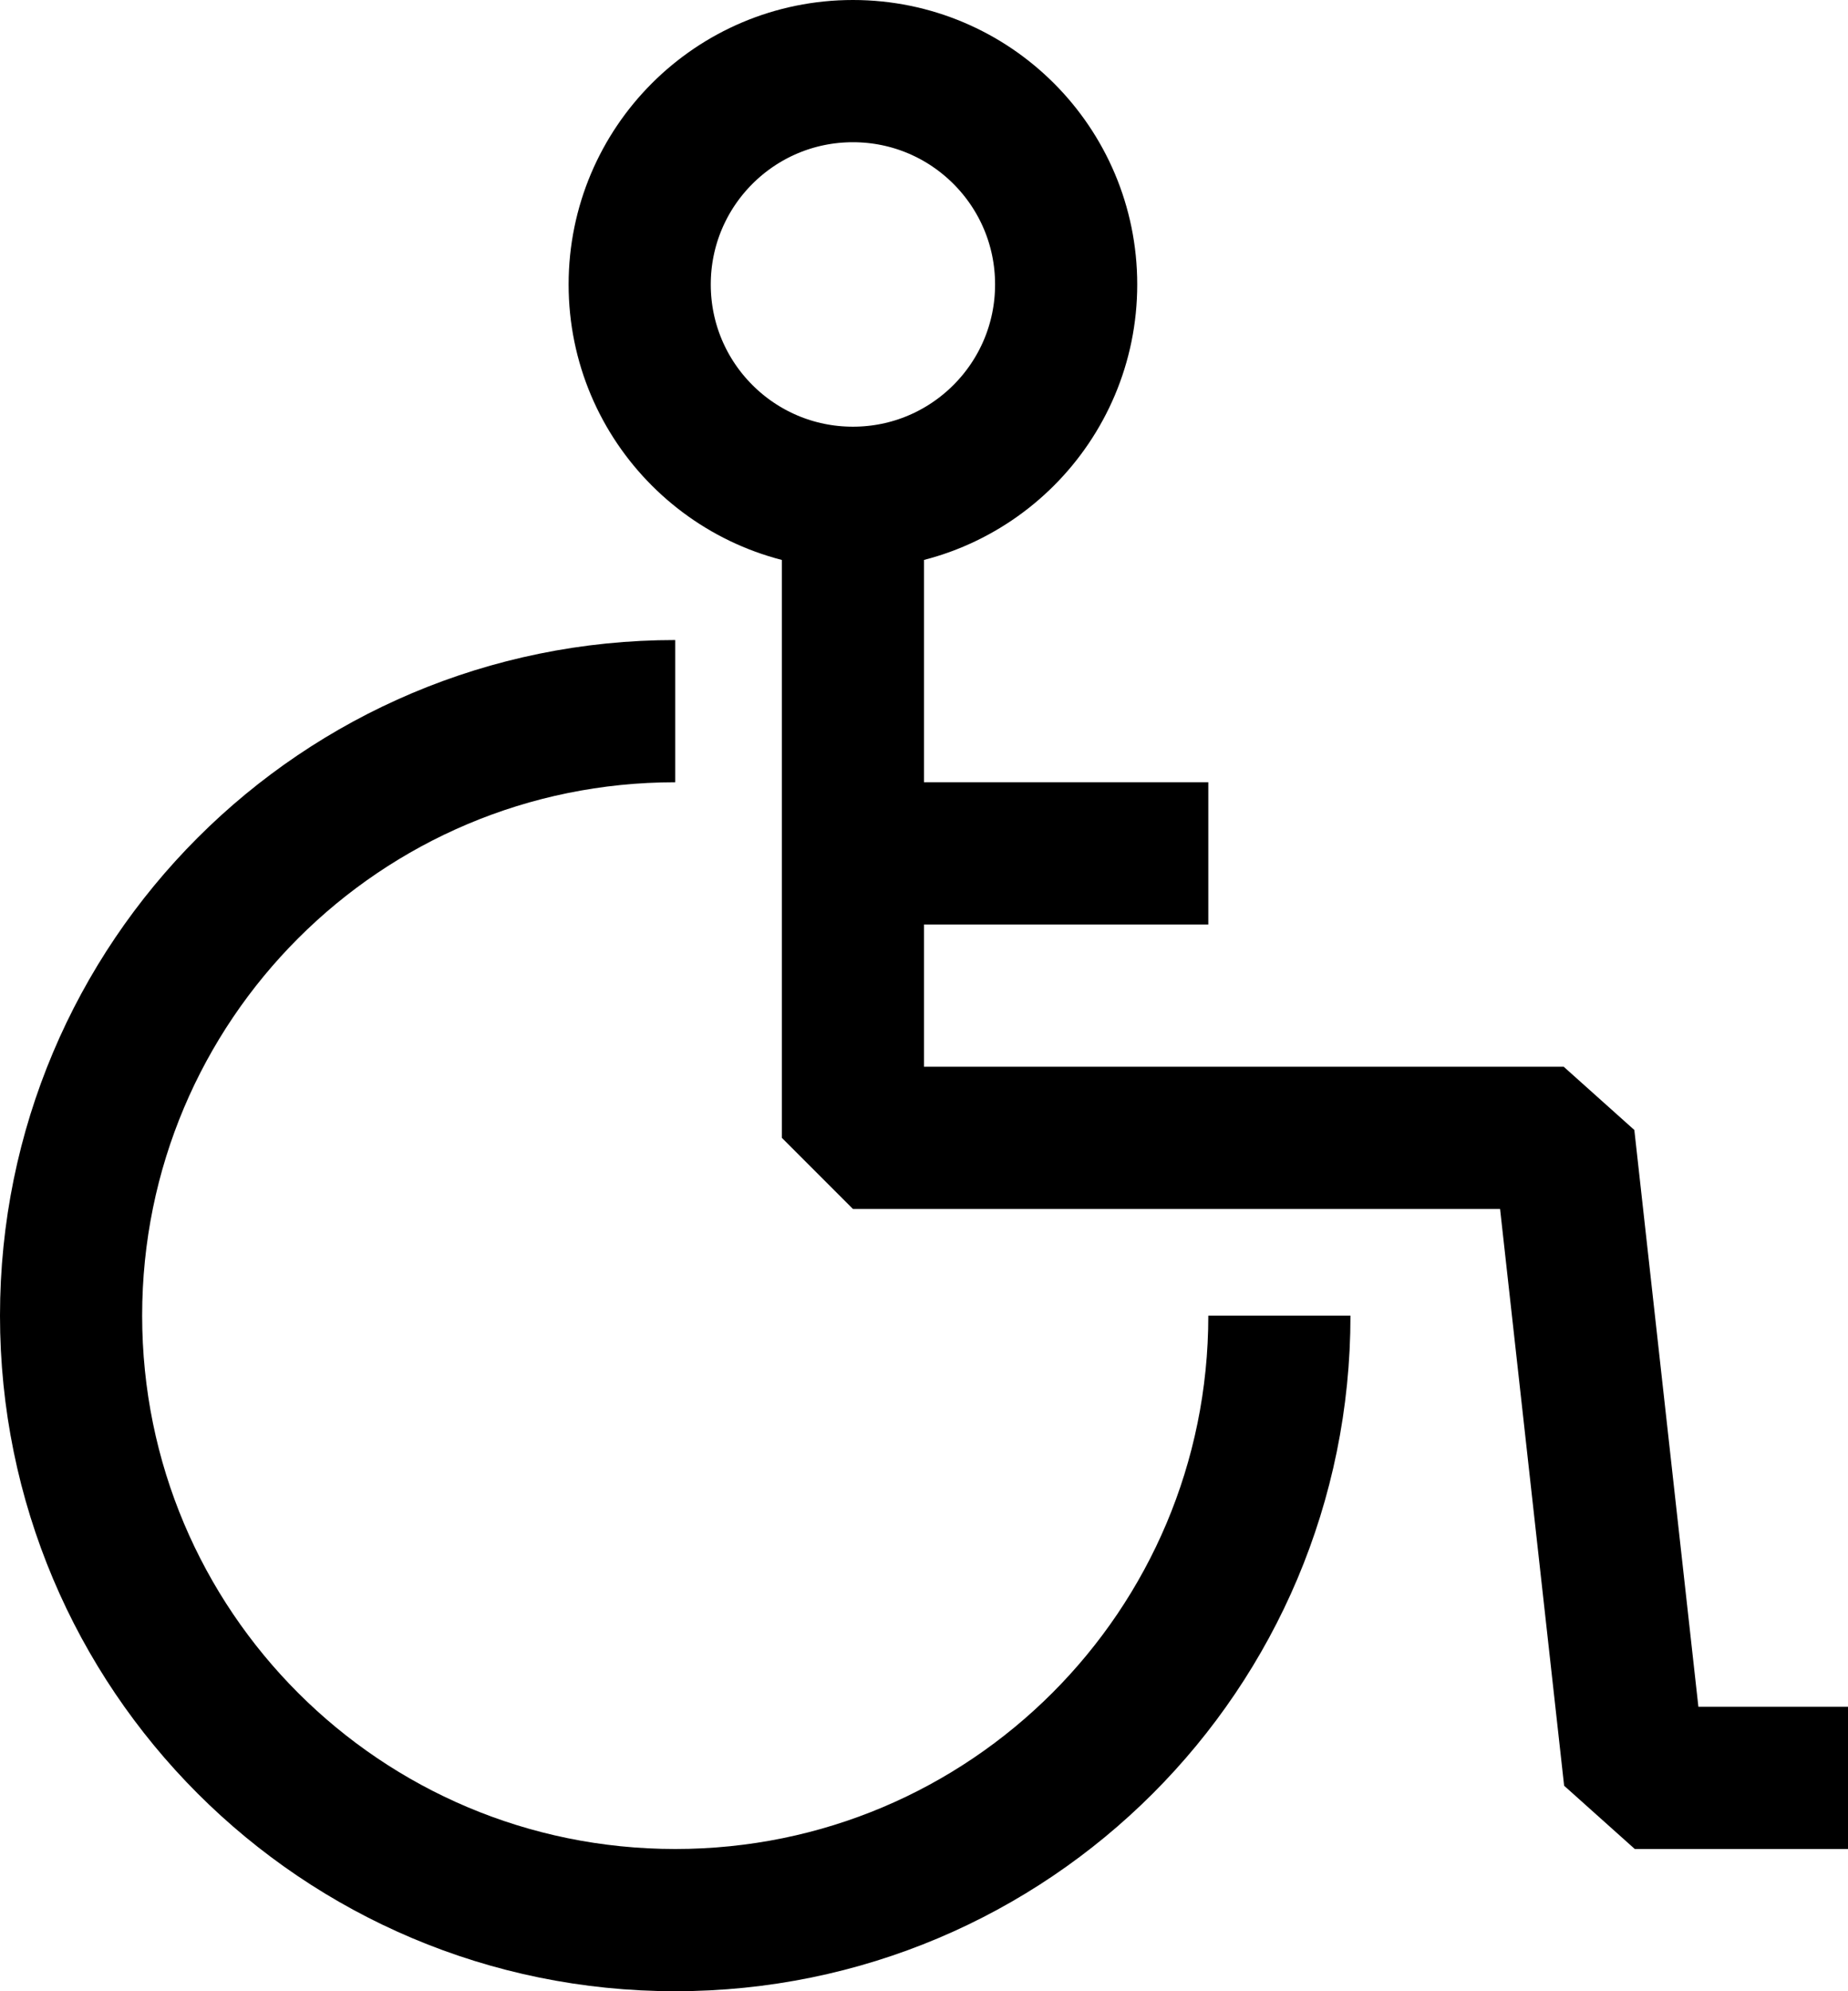
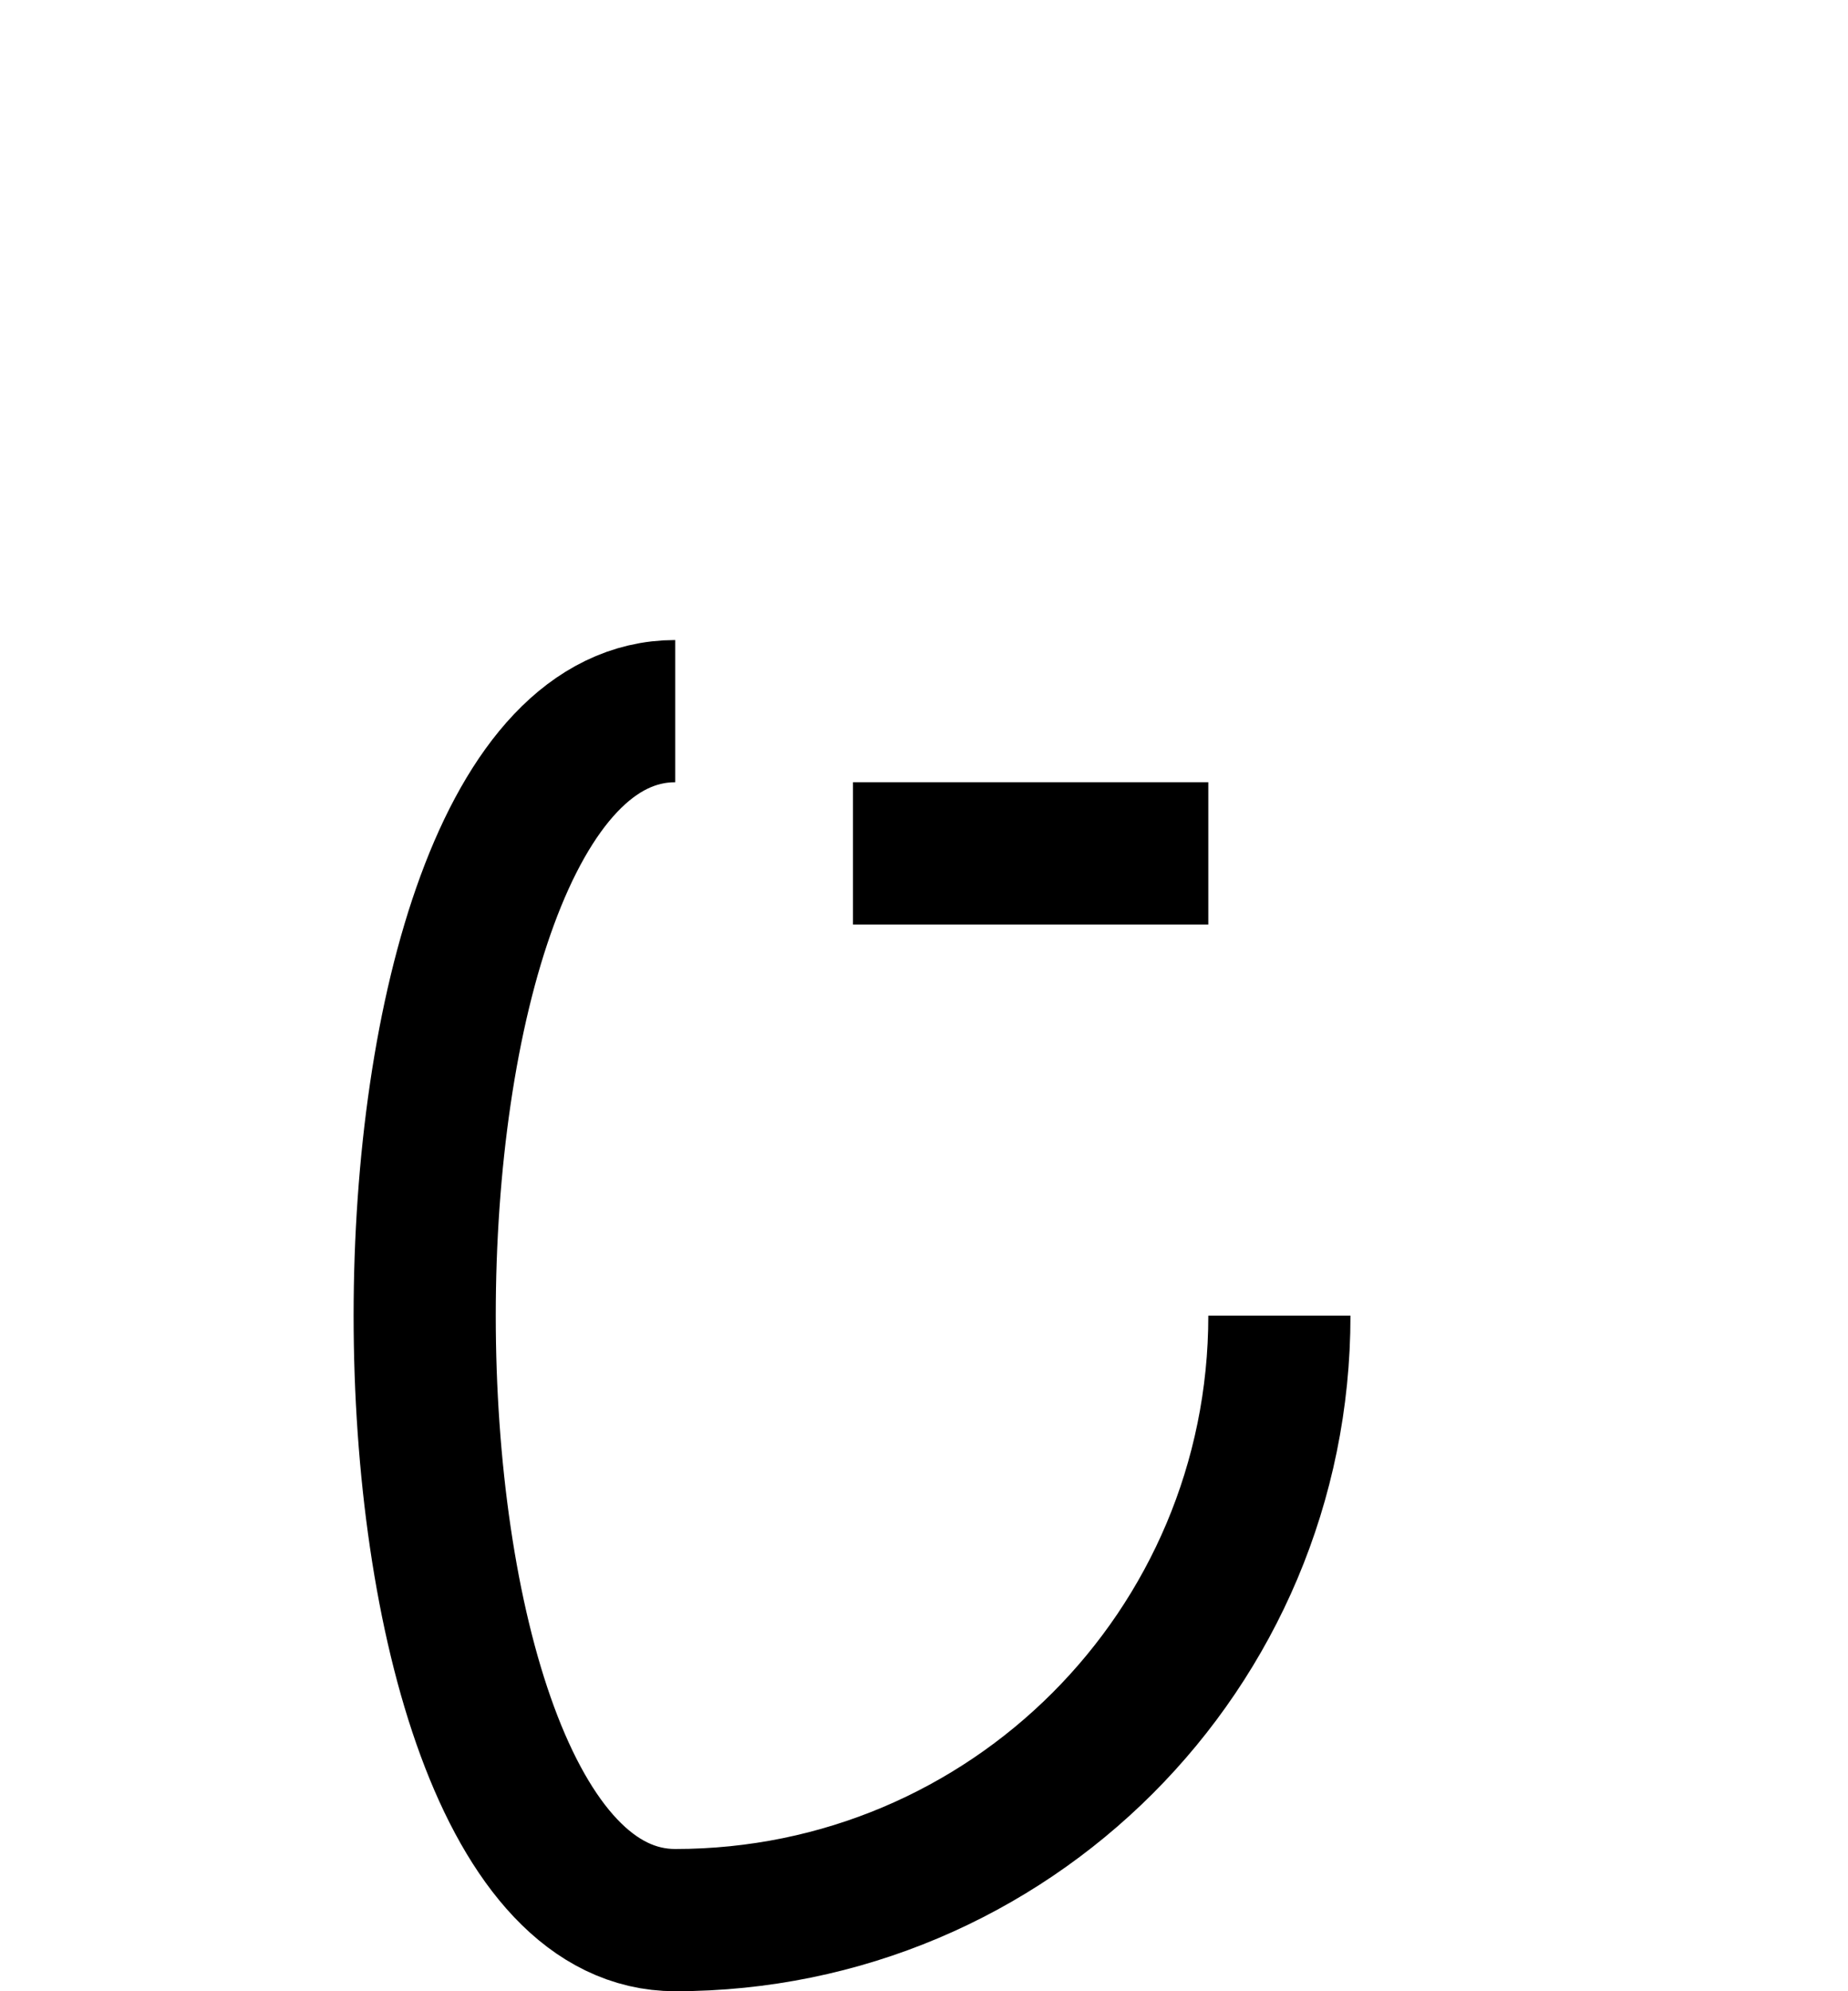
<svg xmlns="http://www.w3.org/2000/svg" version="1.1" id="Layer_1" x="0px" y="0px" viewBox="0 0 26 28" style="enable-background:new 0 0 26 28;" xml:space="preserve">
  <style type="text/css">
	.st0{fill:none;stroke:#000000;stroke-width:2;stroke-linejoin:bevel;}
</style>
  <g id="Layer_21">
-     <path class="st0" d="M18,18.5c0,4.7-3.8,8.5-8.5,8.5S1,23.2,1,18.5S4.8,10,9.5,10" />
-     <circle class="st0" cx="12" cy="4" r="3" />
-     <polyline class="st0" points="12,7 12,16 22,16 23,25 26,25  " />
+     <path class="st0" d="M18,18.5c0,4.7-3.8,8.5-8.5,8.5S4.8,10,9.5,10" />
    <line class="st0" x1="12" y1="12" x2="17" y2="12" />
  </g>
</svg>